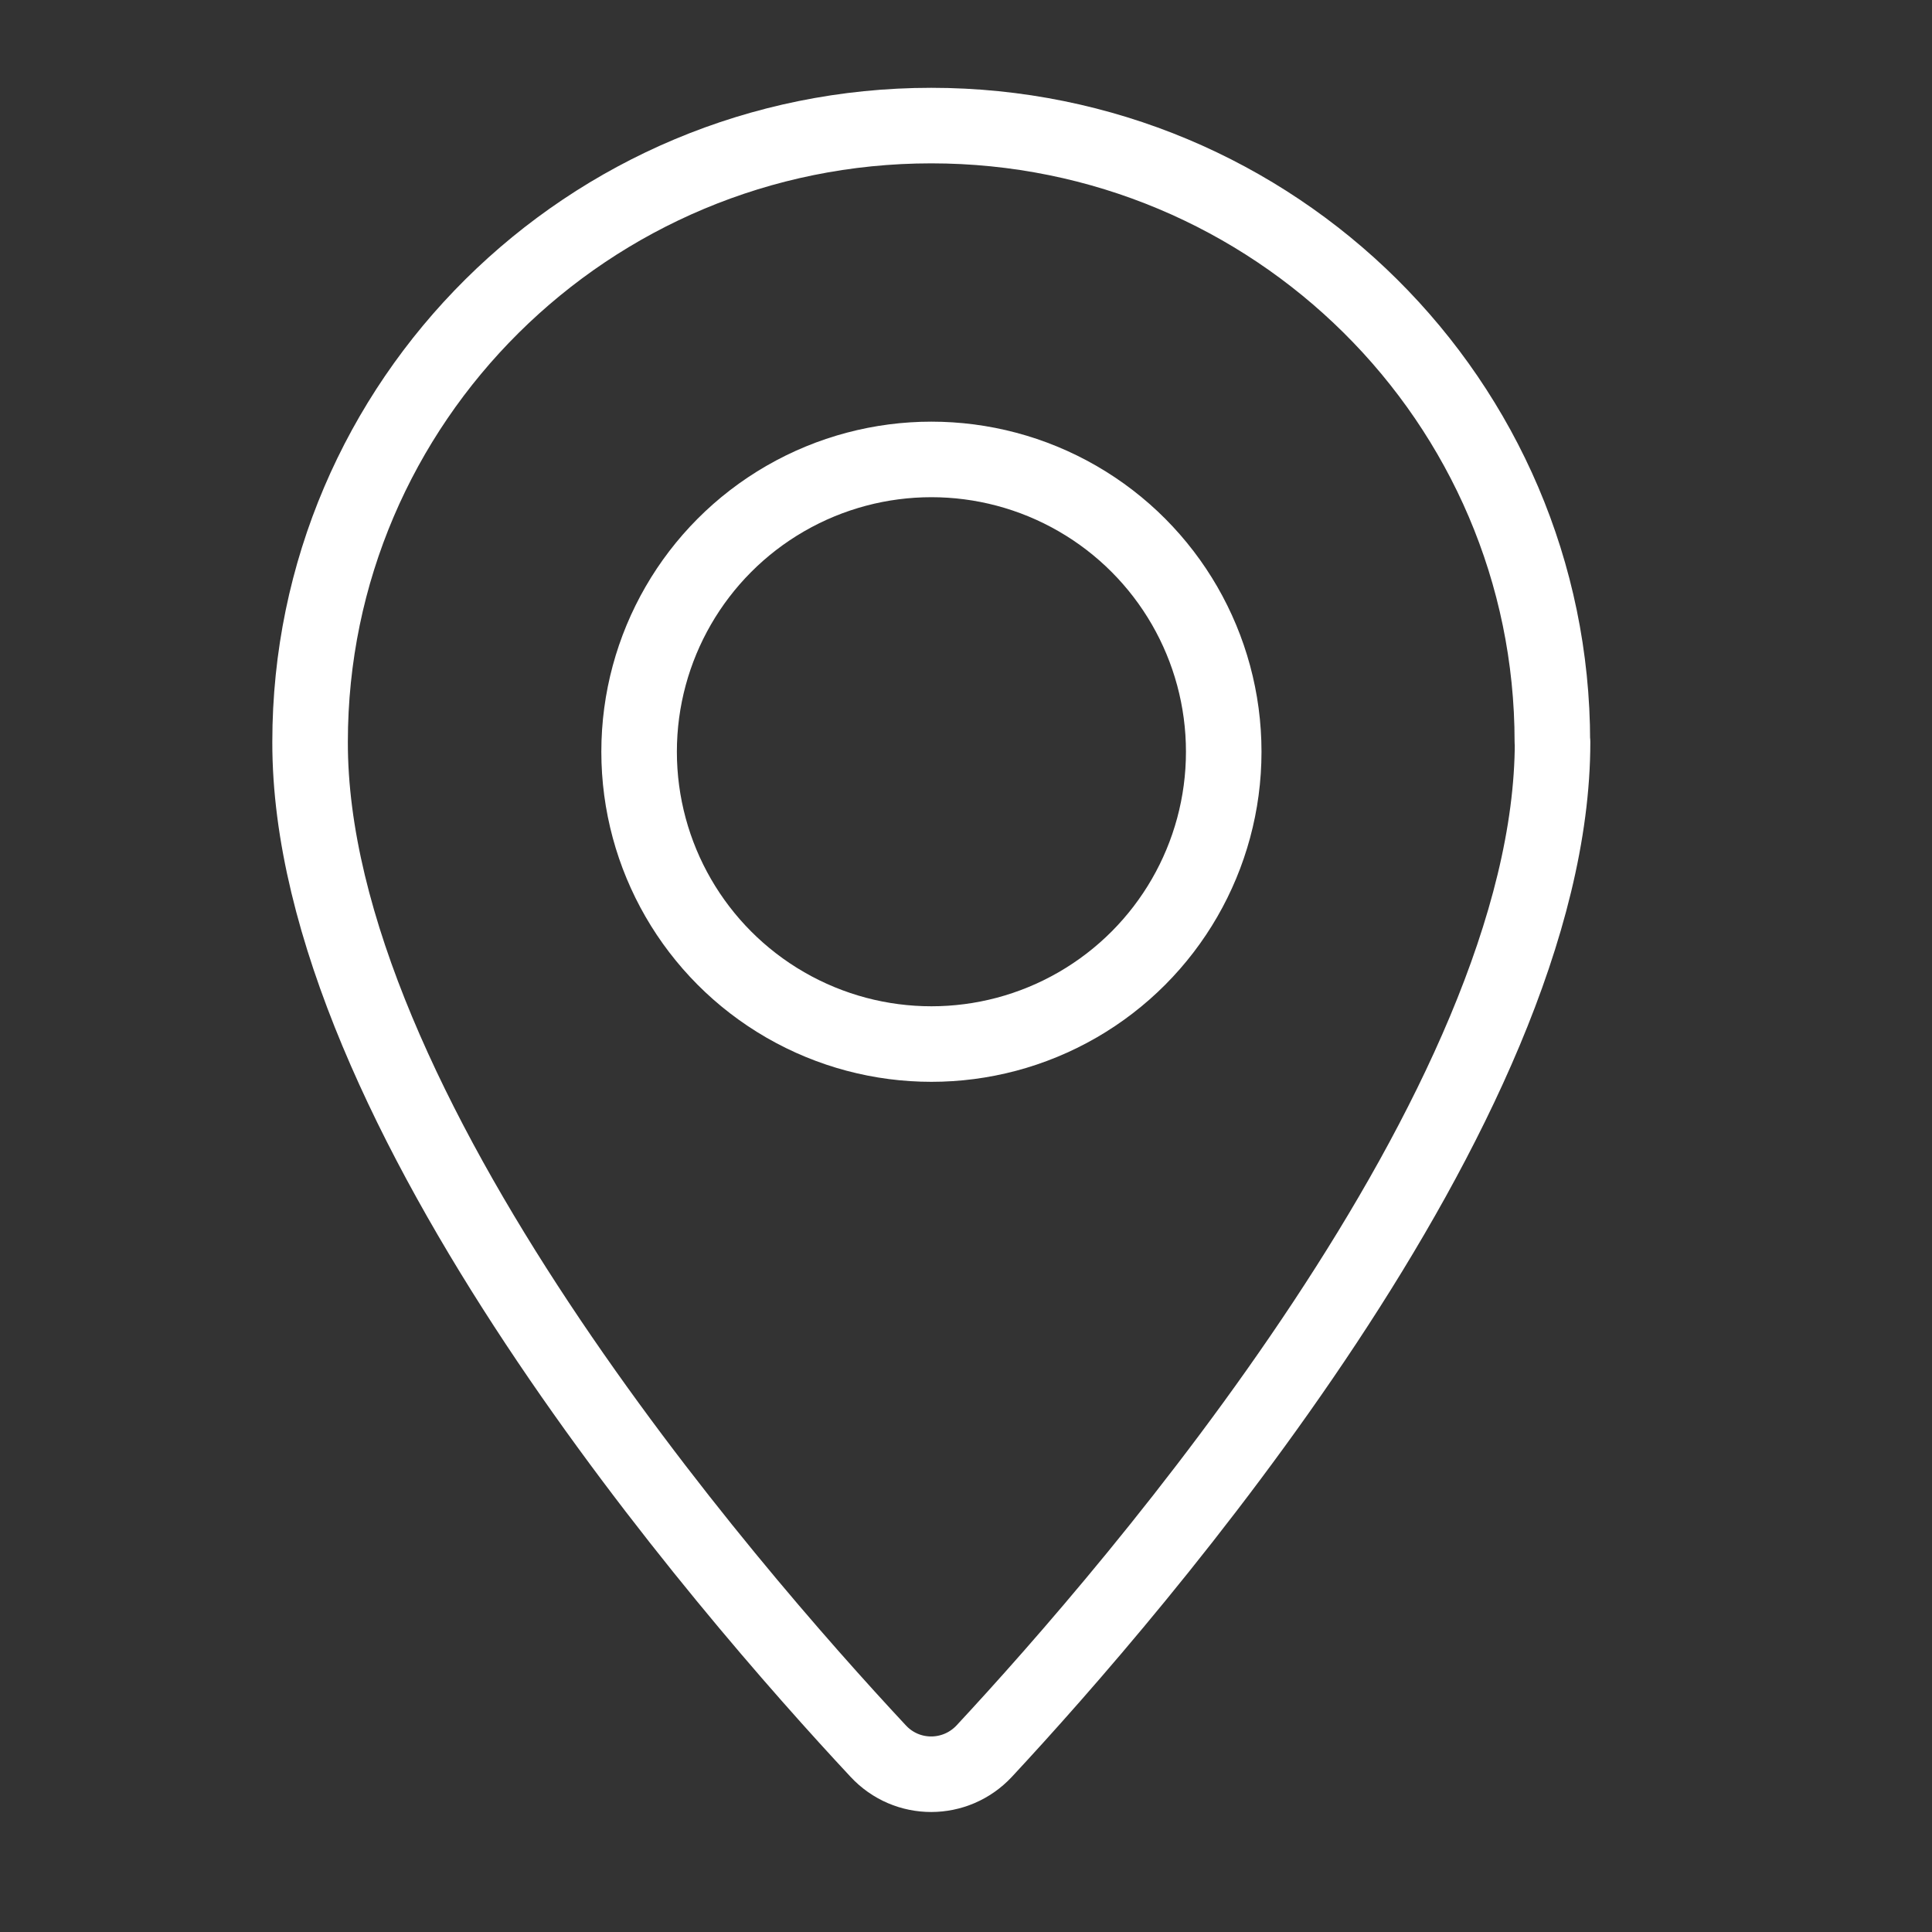
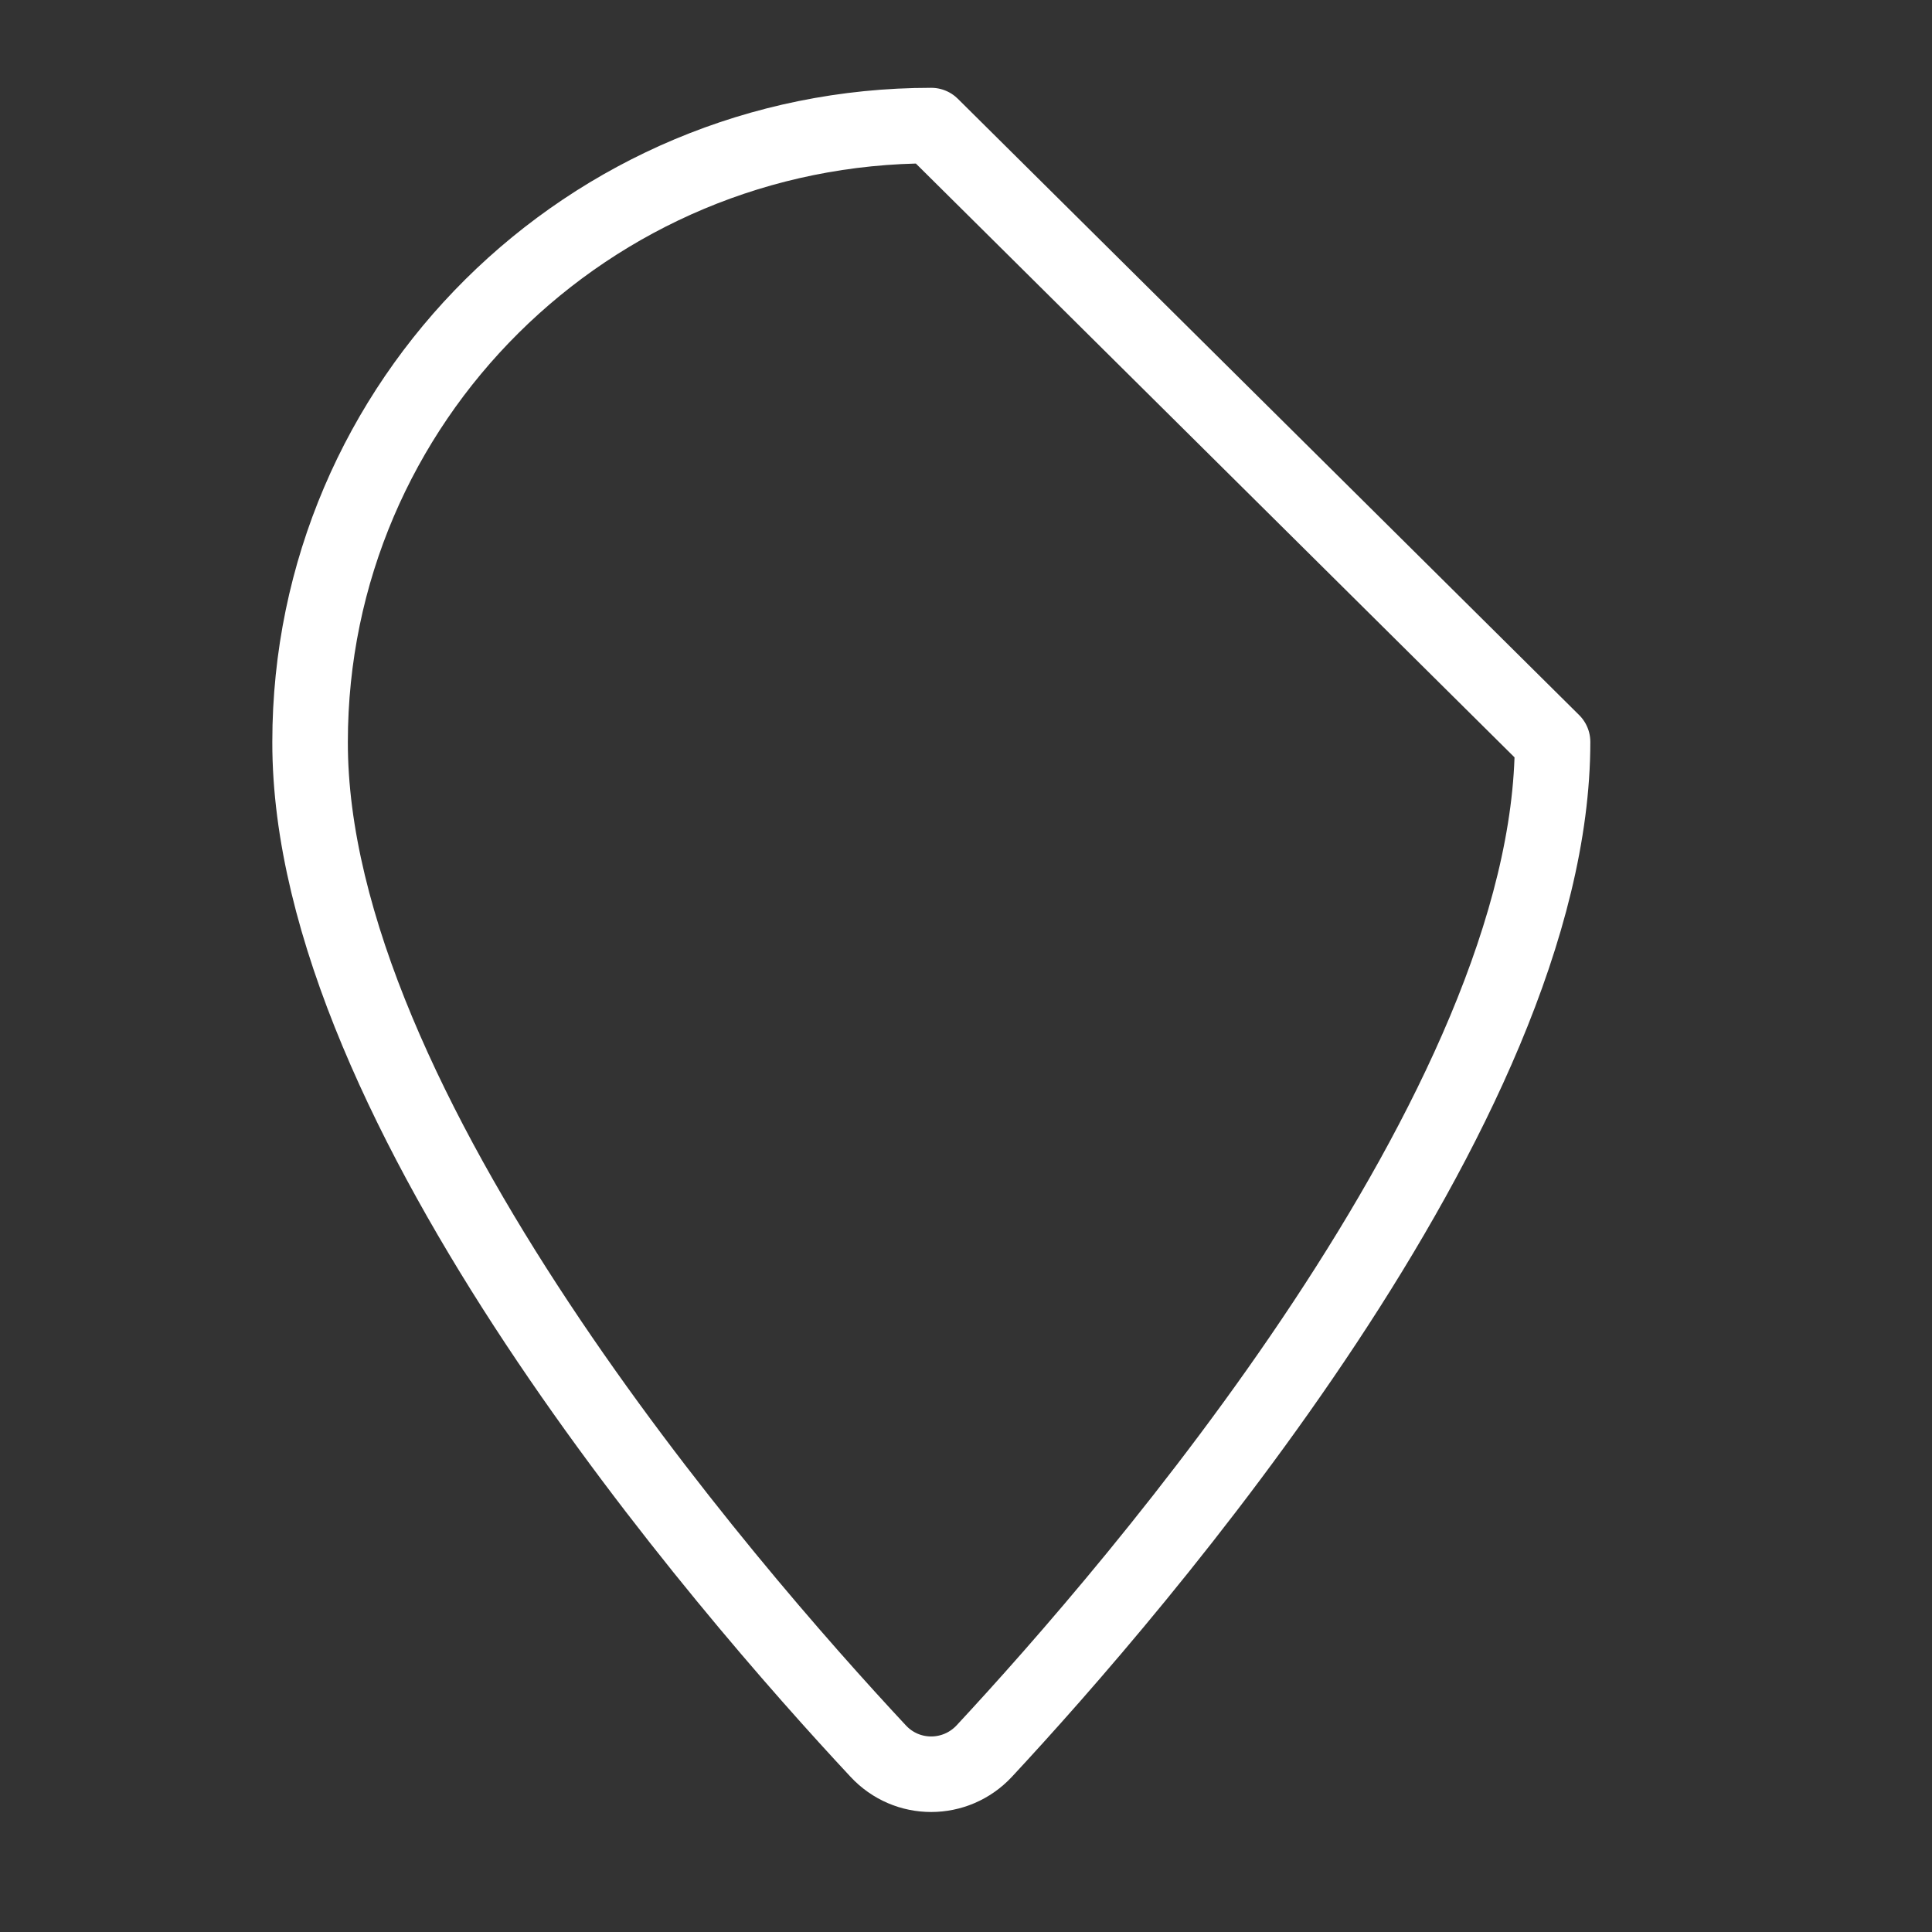
<svg xmlns="http://www.w3.org/2000/svg" id="Calque_4" data-name="Calque 4" viewBox="0 0 100 100">
  <rect x="0" y="0" width="100" height="100" fill="#333333" stroke="none" />
  <defs>
    <style> .cls-1 { fill: none; stroke: #fff; stroke-linecap: round; stroke-linejoin: round; stroke-width: 3.91px; } </style>
  </defs>
  <g id="pin">
-     <path class="cls-1" d="M80.36,38.4c0,18.88-21.62,43.85-29.41,52.23-1.49,1.6-4.01,1.61-5.5,0-7.79-8.35-29.44-33.25-29.4-52.23,0-17.62,14.4-31.9,32.15-31.9s32.15,14.28,32.15,31.9Z" />
-     <circle class="cls-1" cx="48.21" cy="38.91" r="15.13" />
+     <path class="cls-1" d="M80.36,38.4c0,18.88-21.62,43.85-29.41,52.23-1.49,1.6-4.01,1.61-5.5,0-7.79-8.35-29.44-33.25-29.4-52.23,0-17.62,14.4-31.9,32.15-31.9Z" />
  </g>
</svg>